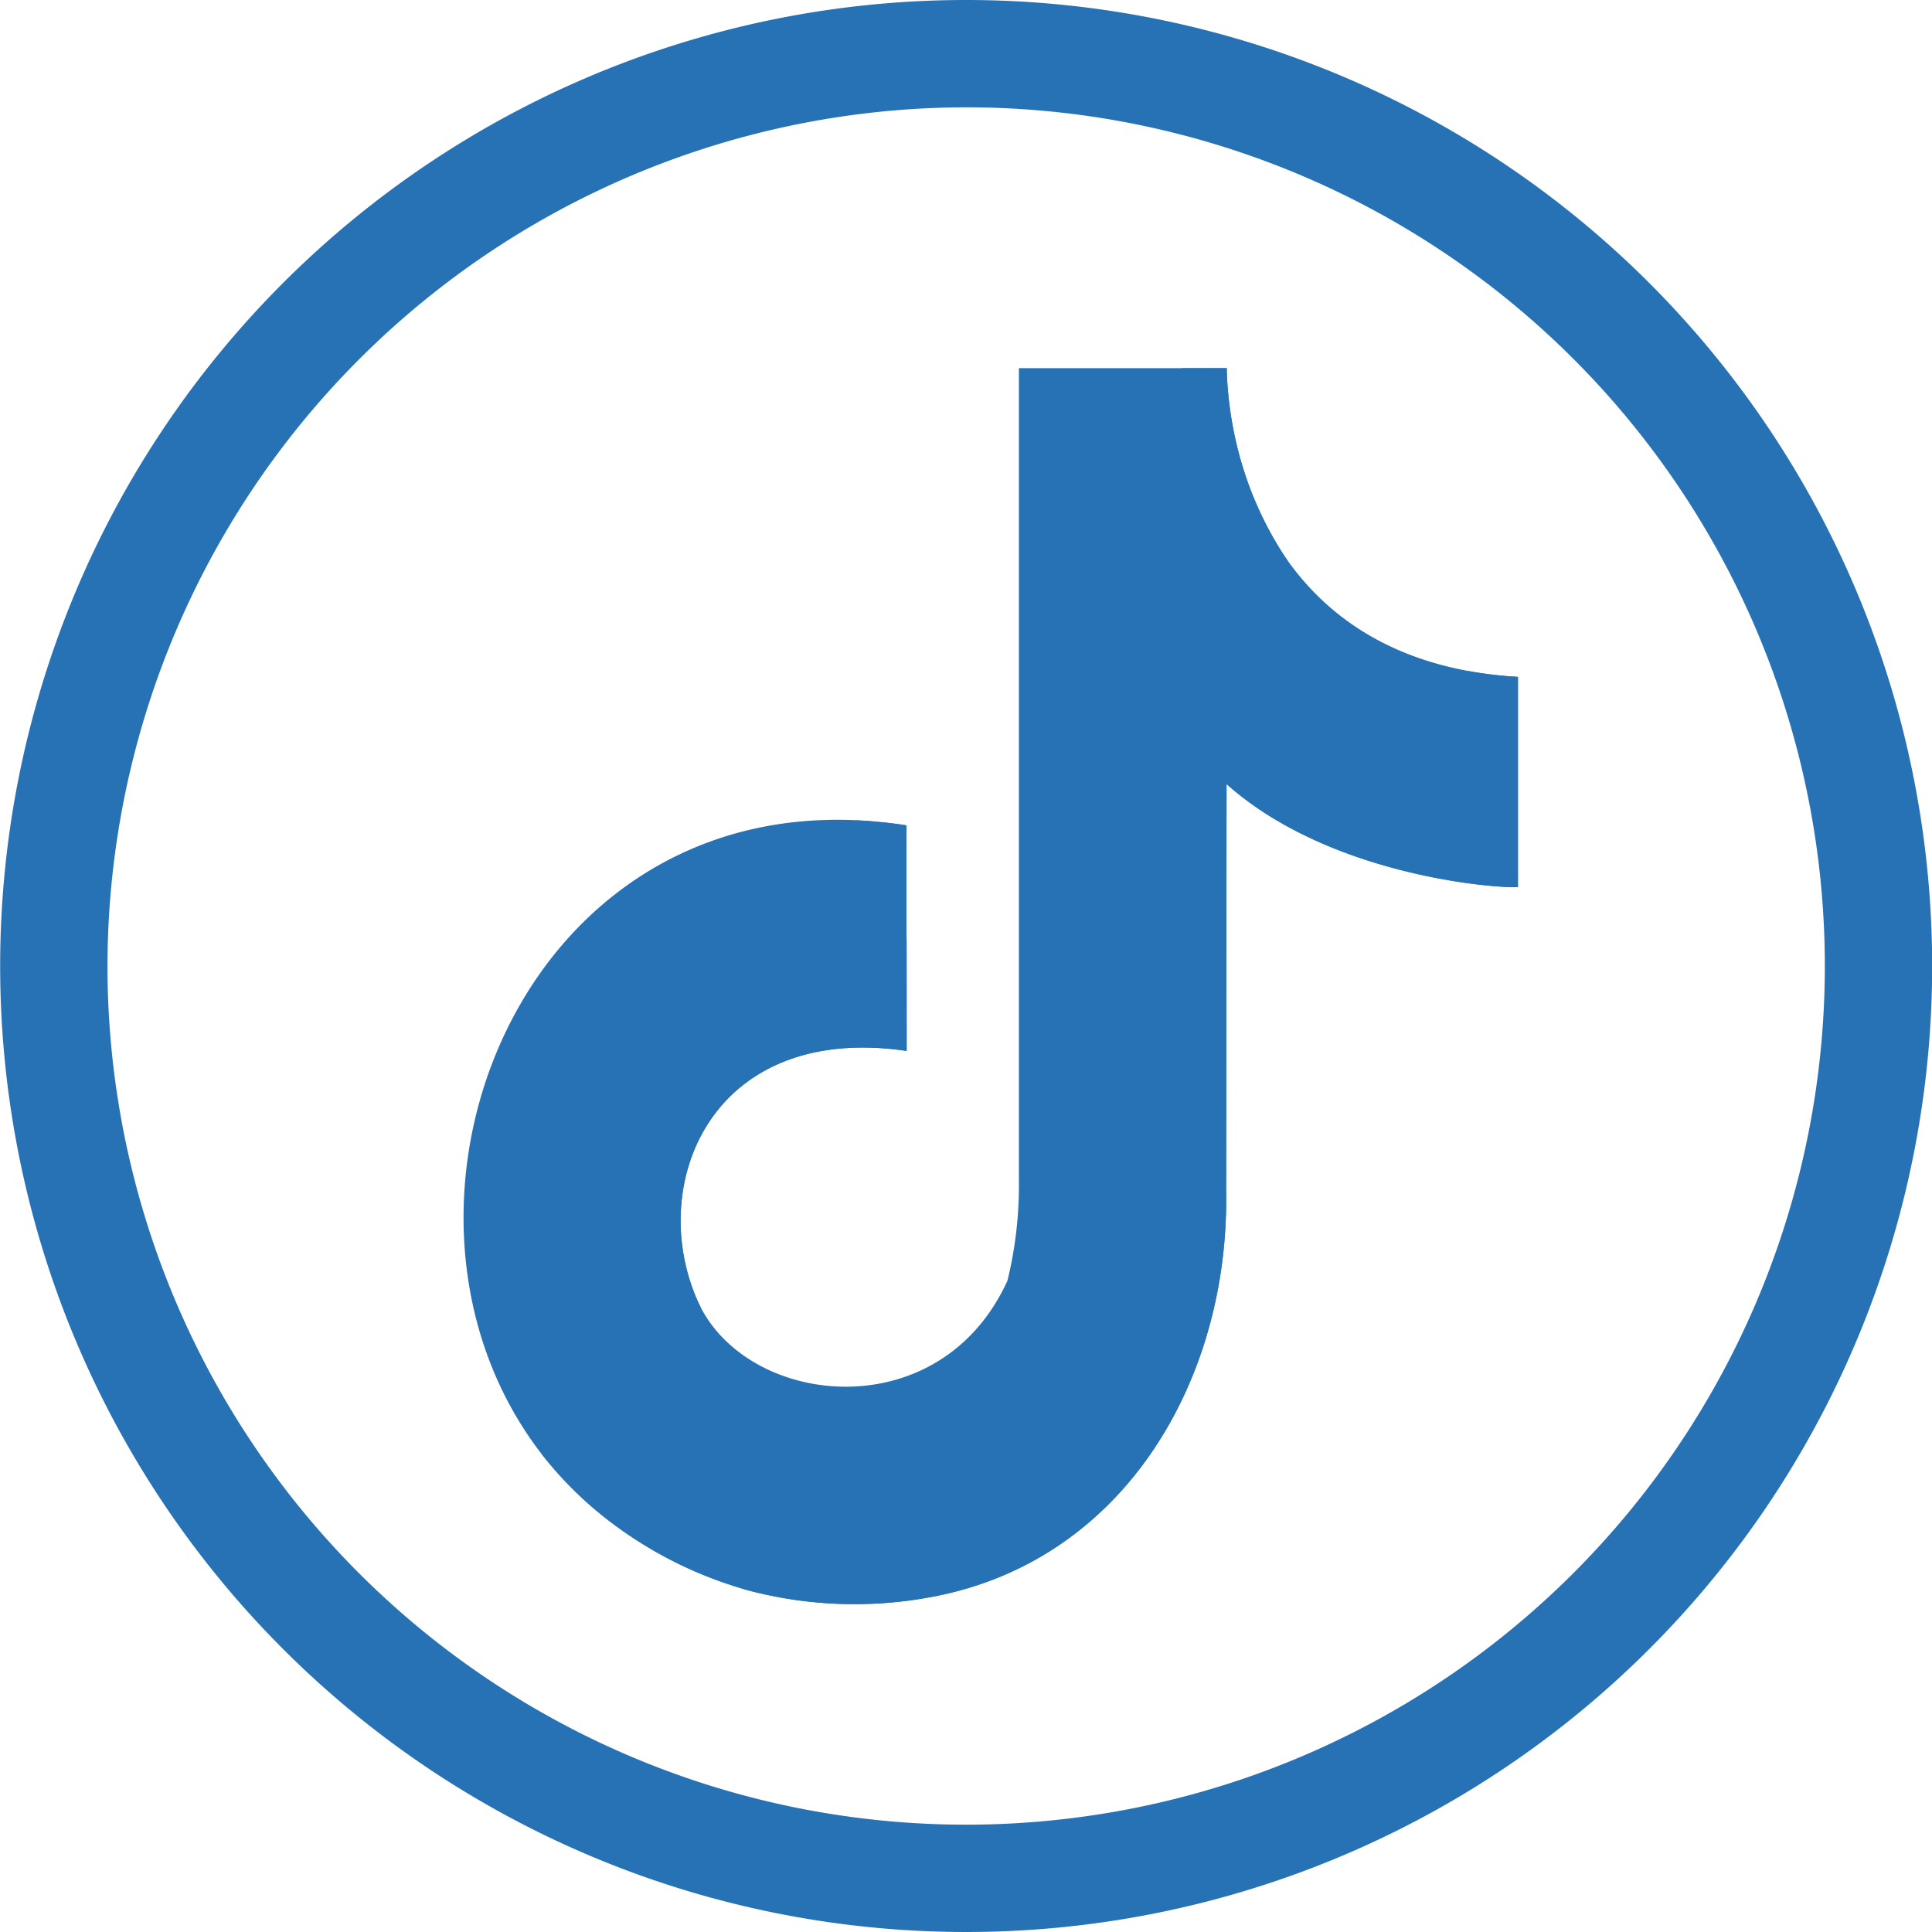
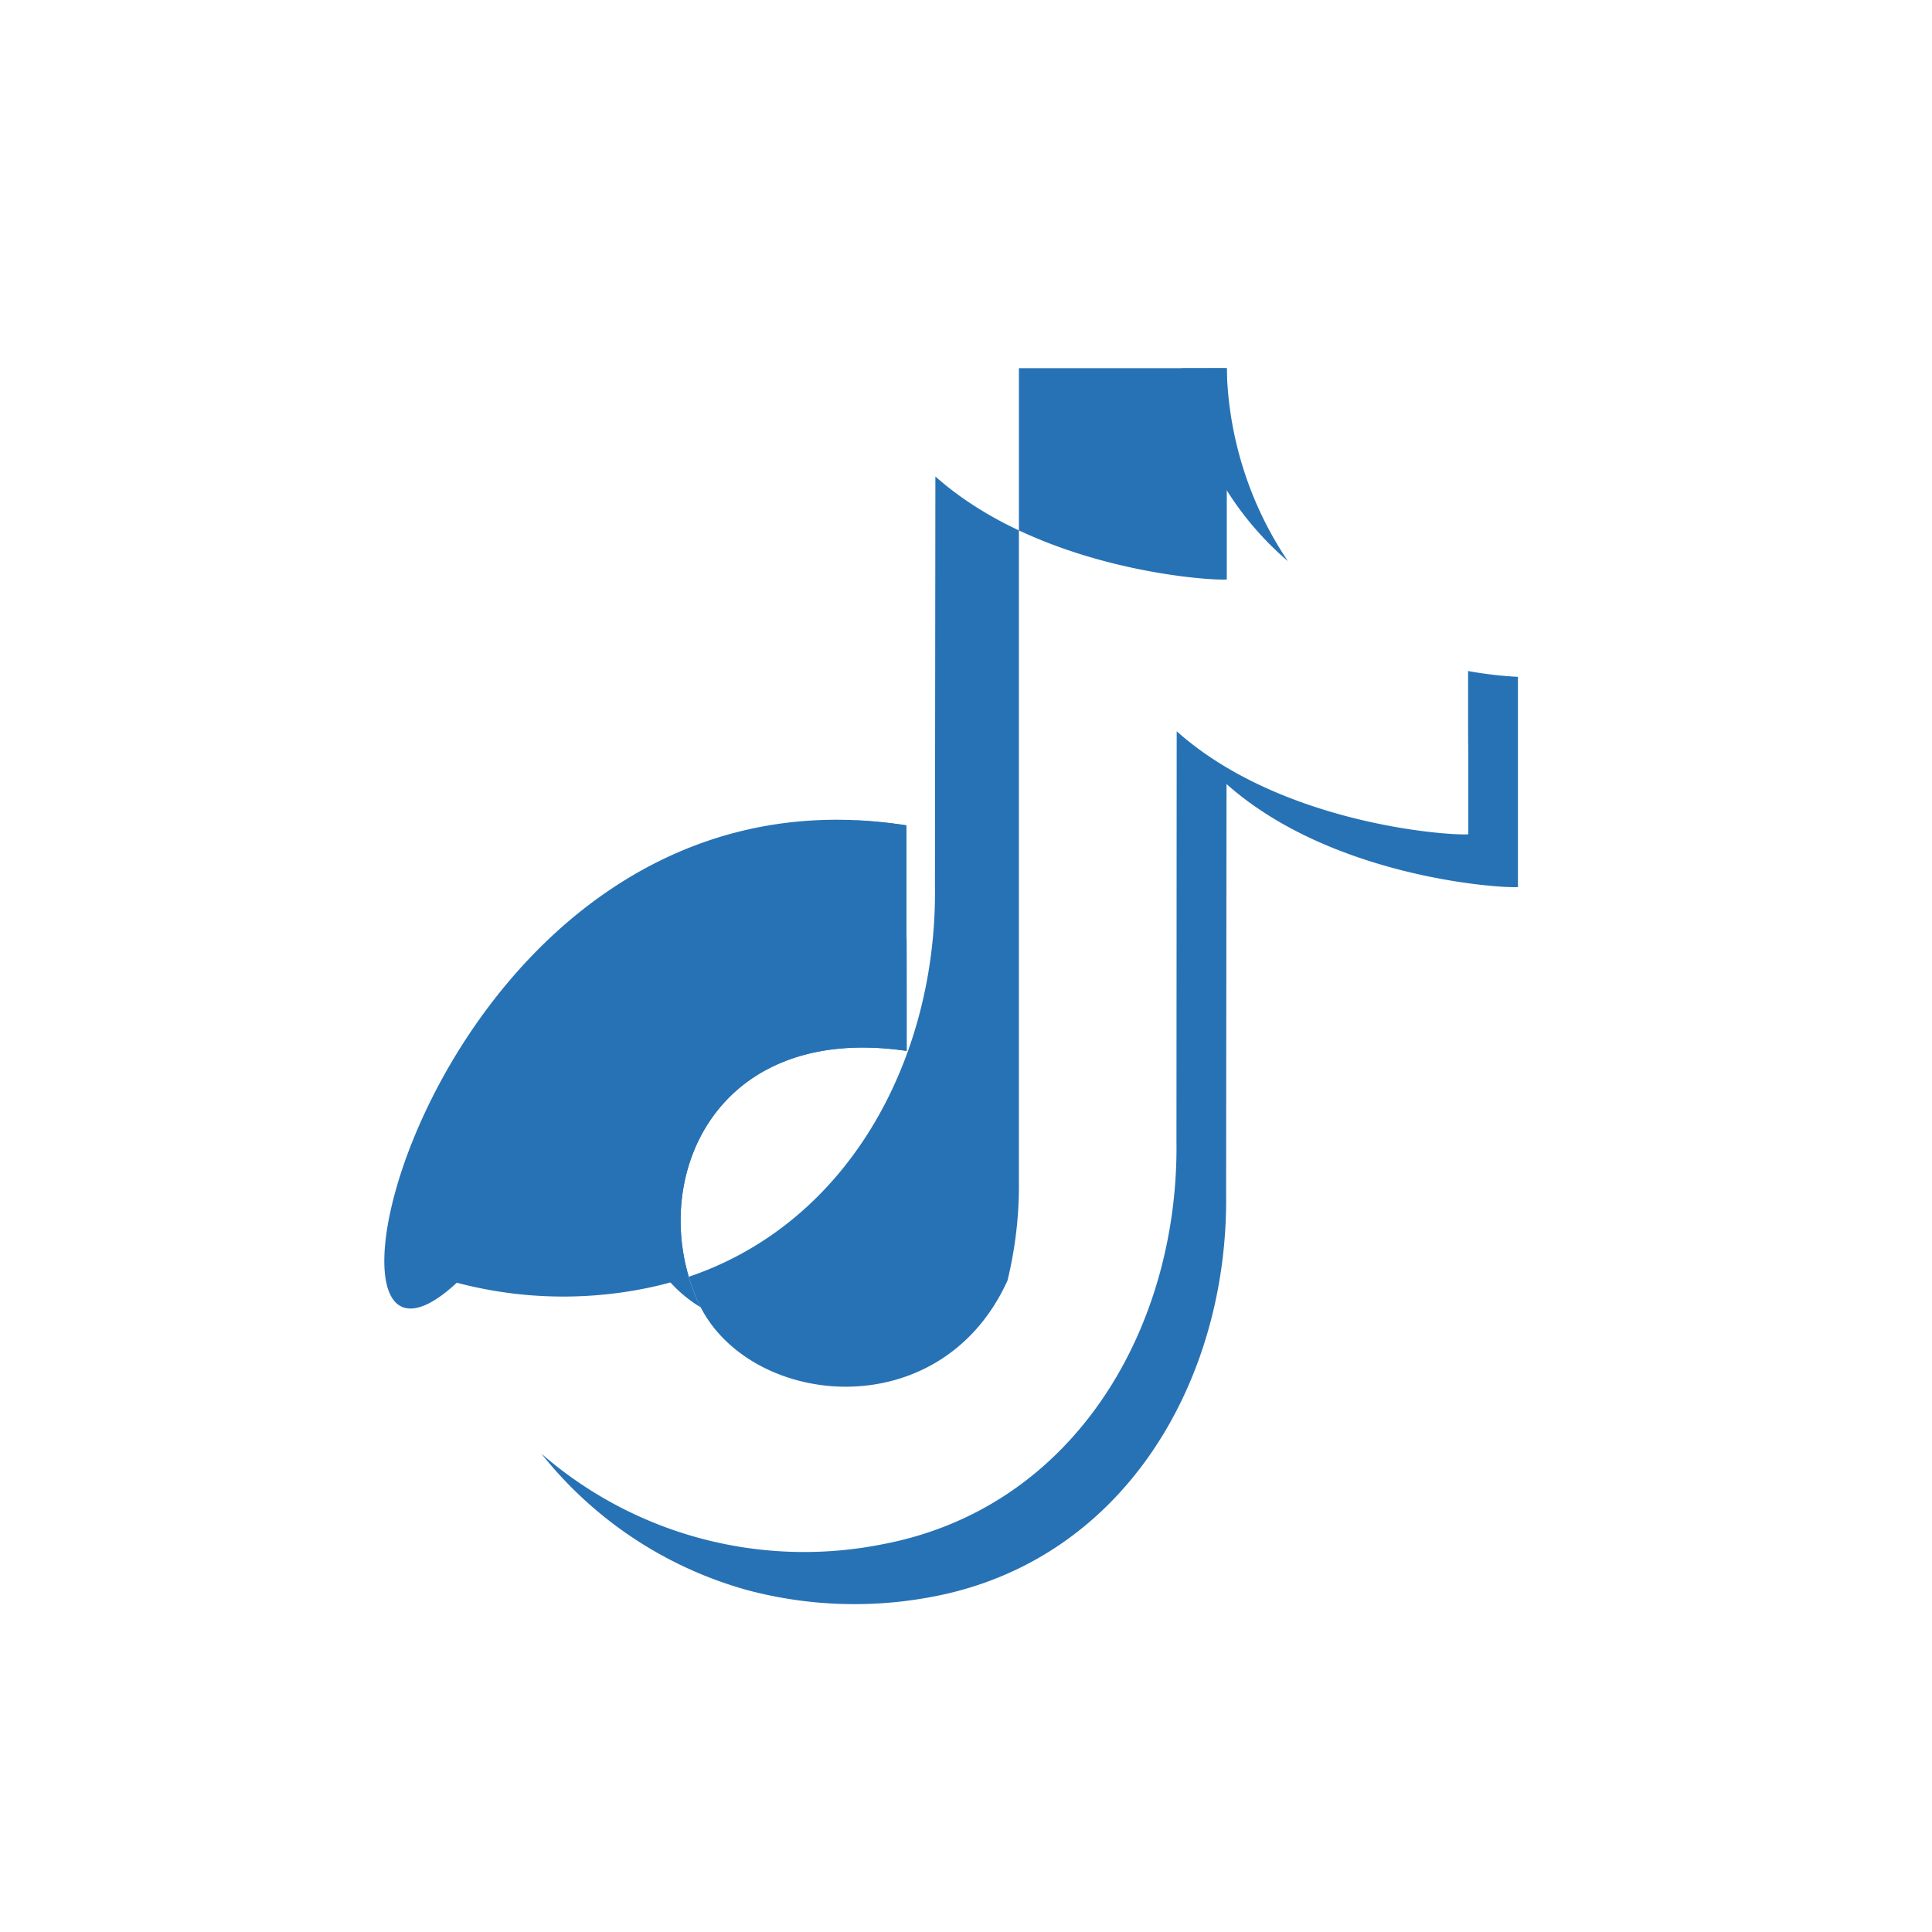
<svg xmlns="http://www.w3.org/2000/svg" width="60" height="60" viewBox="0 0 60 60">
  <defs>
    <style>.a,.b{fill:#2772b5;}.a{fill-rule:evenodd;}</style>
  </defs>
  <g transform="translate(-197.562 -33.588)">
    <g transform="translate(210.415 43.386)">
-       <path class="a" d="M223.437,35.318v.034c.007.583.174,9.03,9.043,9.553v6.529c-.664.04-5.832-.335-9.05-3.2l-.013,12.71c.08,5.752-3.124,11.4-9.117,12.529a12.925,12.925,0,0,1-5.732-.2C193.94,68.9,198.8,47.2,213.488,49.516c0,7.005.007,0,.007,7.005-6.074-.892-8.1,4.156-6.489,7.77,1.468,3.292,7.508,4.009,9.62-.637a12.465,12.465,0,0,0,.355-3.1V35.318Z" transform="translate(-198.191 -33.682)" />
+       <path class="a" d="M223.437,35.318v.034v6.529c-.664.04-5.832-.335-9.05-3.2l-.013,12.71c.08,5.752-3.124,11.4-9.117,12.529a12.925,12.925,0,0,1-5.732-.2C193.94,68.9,198.8,47.2,213.488,49.516c0,7.005.007,0,.007,7.005-6.074-.892-8.1,4.156-6.489,7.77,1.468,3.292,7.508,4.009,9.62-.637a12.465,12.465,0,0,0,.355-3.1V35.318Z" transform="translate(-198.191 -33.682)" />
      <path class="a" d="M209.889,49.362c.5.027,1.012.074,1.542.154,0,7.005.007,0,.007,7.005-6.074-.892-8.1,4.156-6.489,7.77l.094.194a4.151,4.151,0,0,1-1.636-1.83c-1.609-3.613.416-8.661,6.482-7.763Zm18.985-4.639a11.972,11.972,0,0,0,1.548.181v6.529c-.664.04-5.832-.335-9.05-3.2l-.013,12.71c.08,5.752-3.124,11.4-9.117,12.529a12.925,12.925,0,0,1-5.732-.2,12.389,12.389,0,0,1-6.415-4.243A12.426,12.426,0,0,0,210.7,71.84c5.993-1.14,9.2-6.784,9.117-12.536l.007-12.71c3.218,2.869,8.386,3.245,9.057,3.2C228.881,43.738,228.874,50.08,228.874,44.723Zm-7.495-9.405v.034a11.158,11.158,0,0,0,1.9,5.96,9.694,9.694,0,0,1-3.292-5.993Z" transform="translate(-196.134 -33.682)" />
    </g>
-     <path class="b" d="M227.562,36.921A26.667,26.667,0,1,1,200.9,63.588a26.7,26.7,0,0,1,26.667-26.667m0-3.333a30,30,0,1,0,30,30,30,30,0,0,0-30-30Z" transform="translate(0 0)" />
  </g>
</svg>